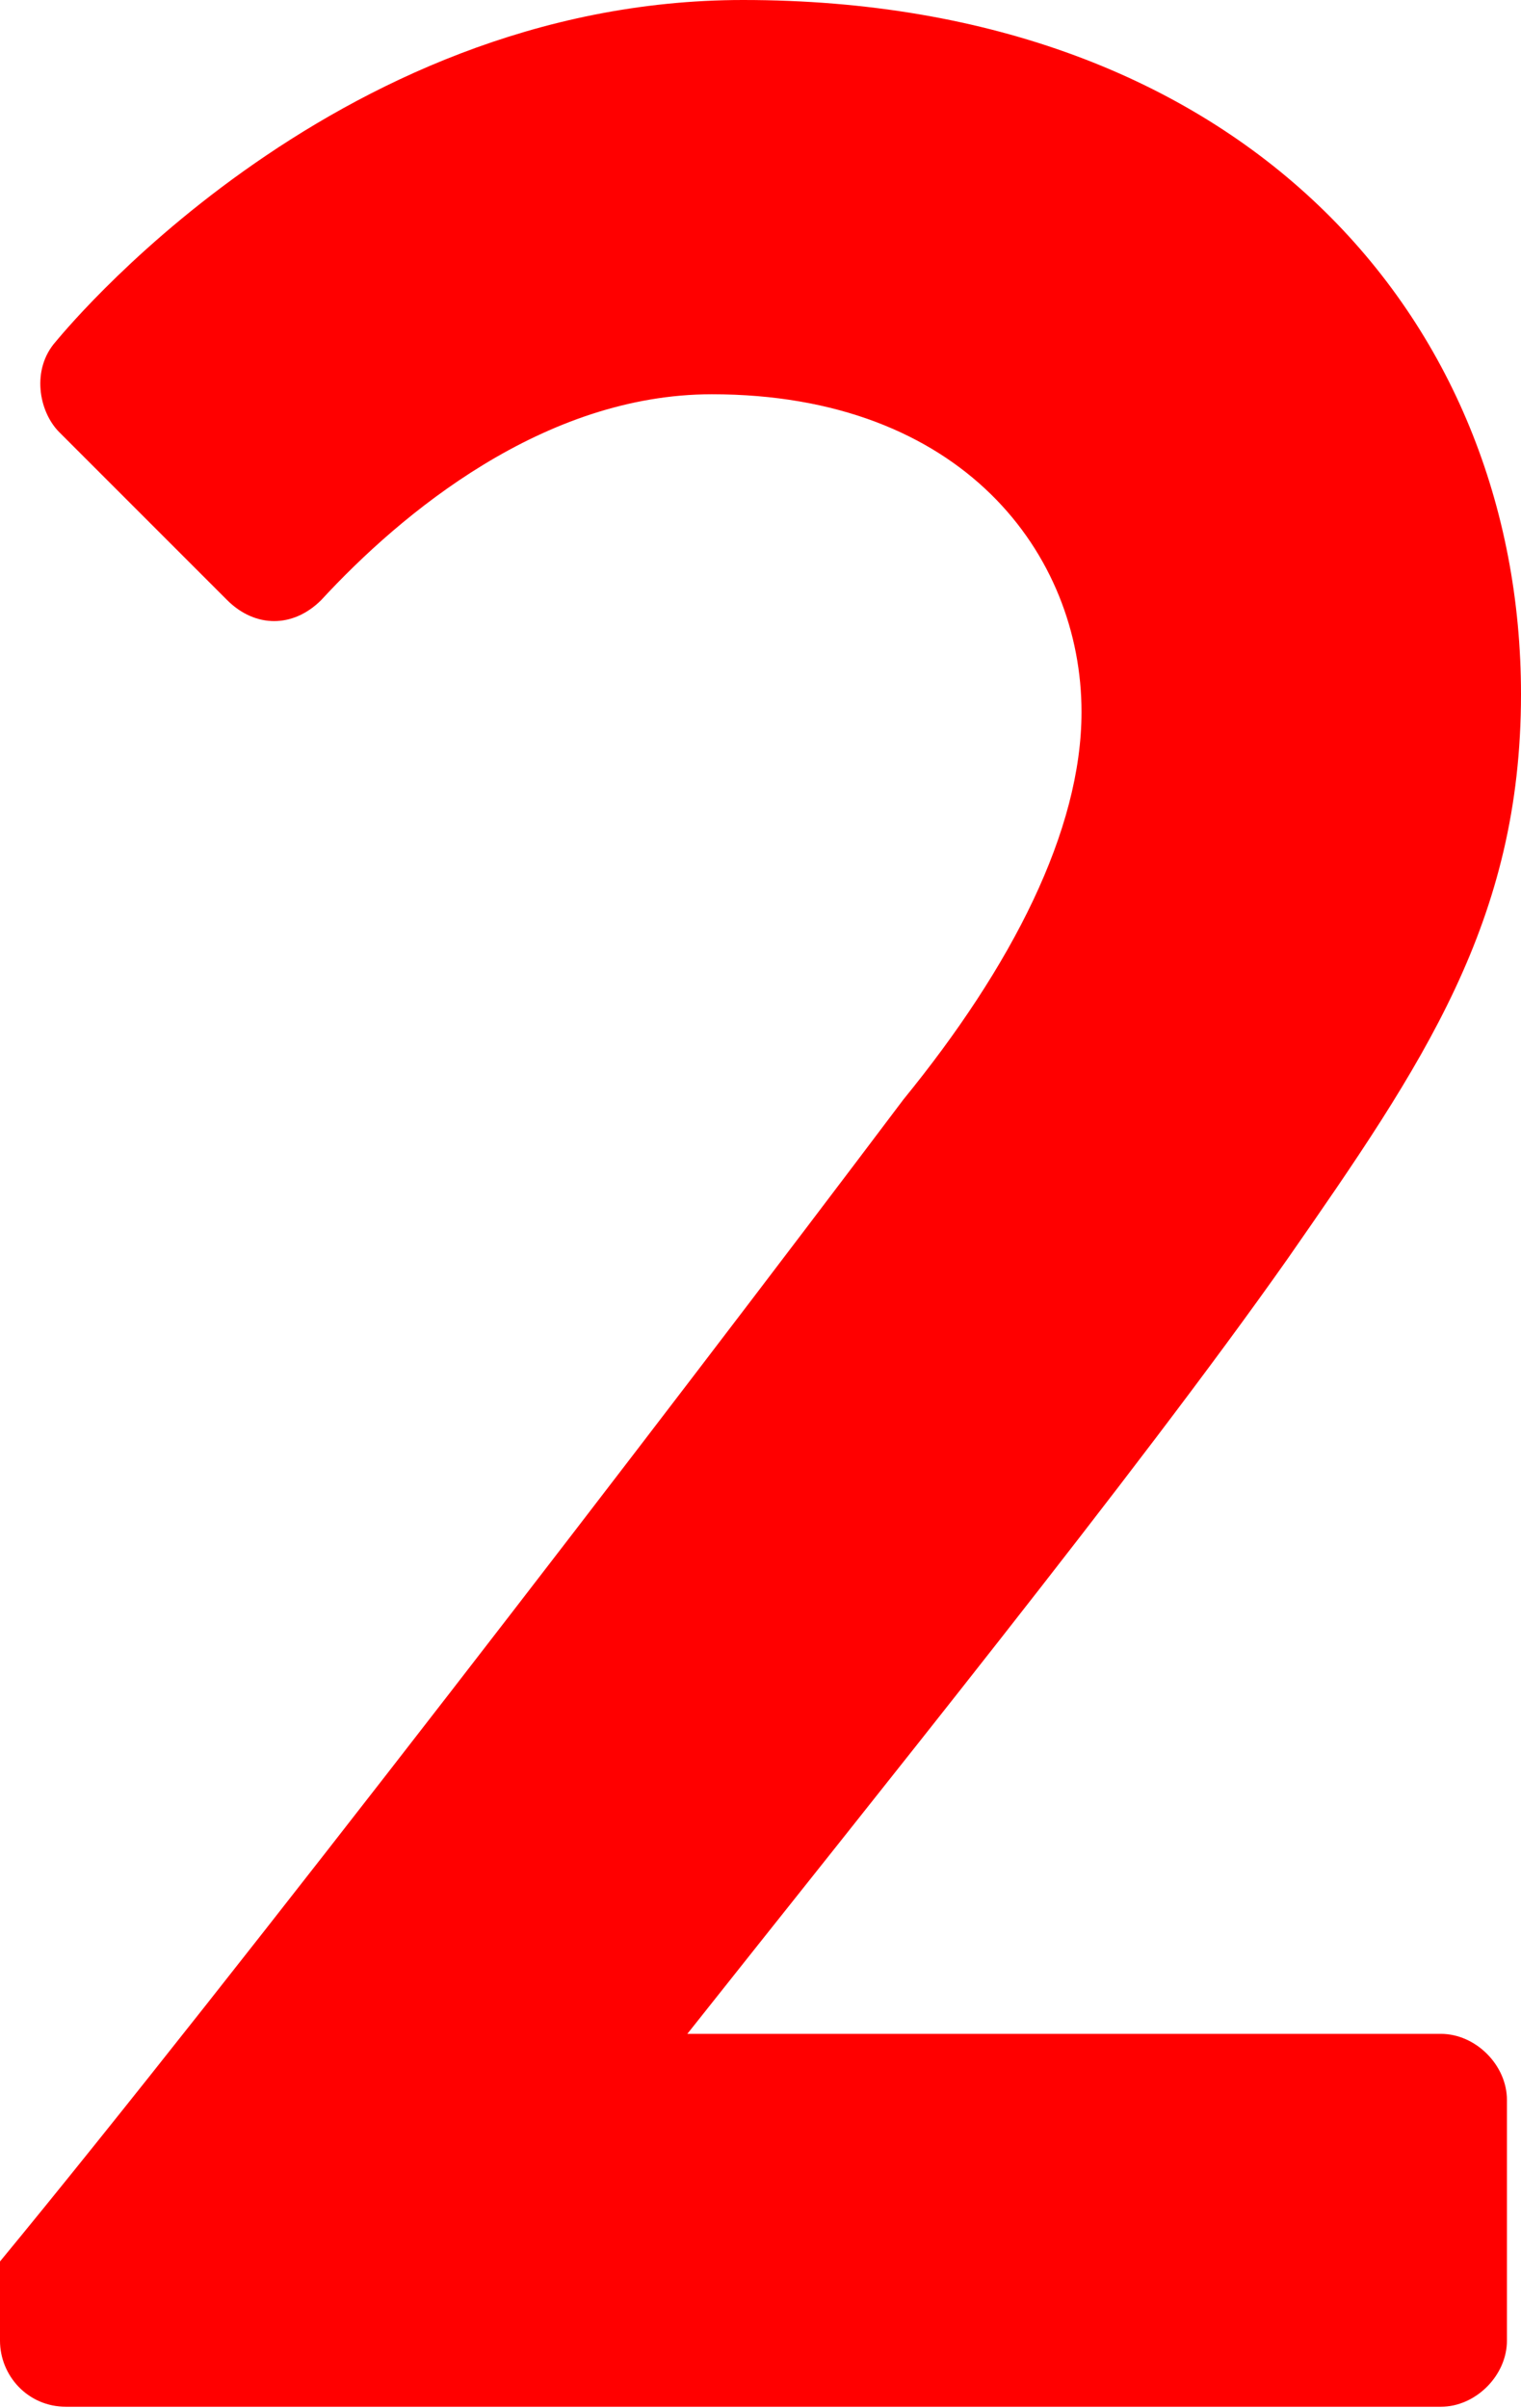
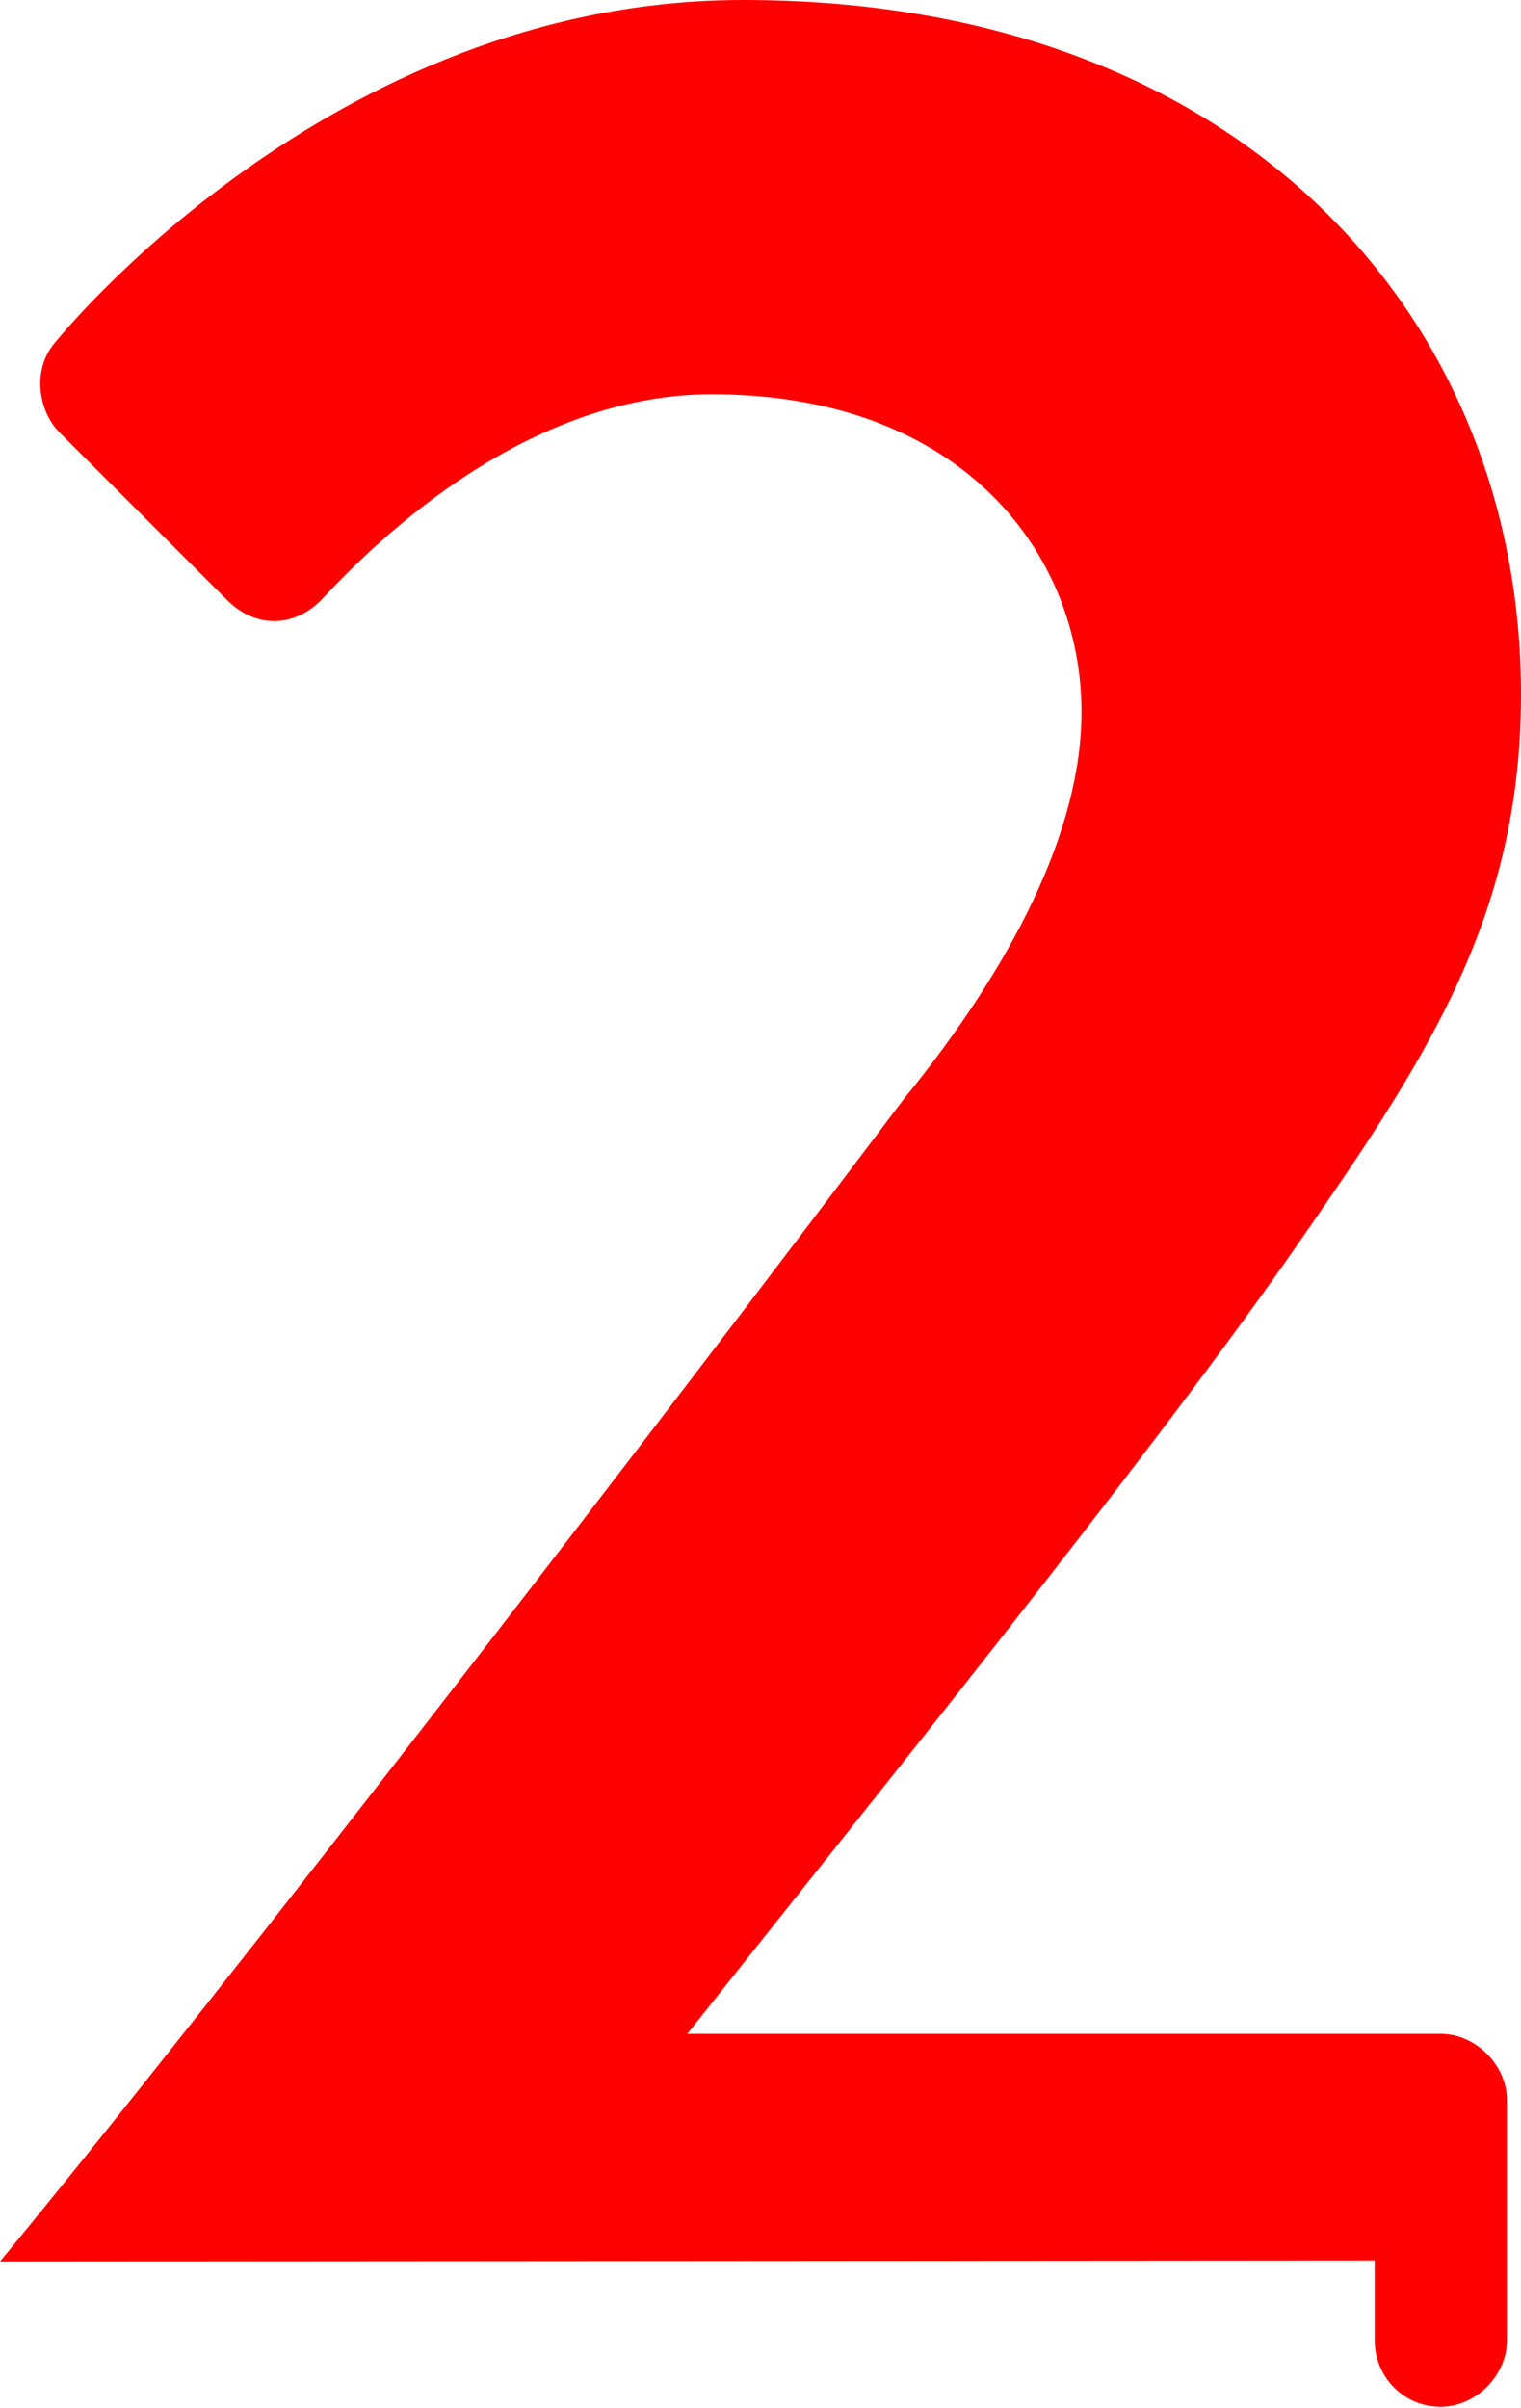
<svg xmlns="http://www.w3.org/2000/svg" id="_レイヤー_2" data-name="レイヤー 2" viewBox="0 0 29.21 46.23">
  <defs>
    <style>
      .cls-1 {
        fill: red;
        stroke-width: 0px;
      }
    </style>
  </defs>
  <g id="_テキスト" data-name="テキスト">
-     <path class="cls-1" d="M0,43.42c4.42-5.36,12.86-16.35,17.35-22.31,2.08-2.55,3.42-5.16,3.42-7.44,0-3.02-2.28-6.1-7.1-6.1-3.22,0-5.96,2.28-7.5,3.95-.54.54-1.27.54-1.81,0l-3.22-3.22c-.4-.4-.54-1.21-.07-1.74C1.07,6.57,6.3,0,14.27,0c9.58,0,14.94,6.1,14.94,13.33,0,4.36-1.88,7.1-4.49,10.85-2.88,4.09-7.97,10.39-11.52,14.87h14.47c.67,0,1.27.6,1.27,1.27v4.62c0,.67-.6,1.27-1.27,1.27H1.27c-.74,0-1.27-.6-1.27-1.27v-1.54Z" />
+     <path class="cls-1" d="M0,43.42c4.42-5.36,12.86-16.35,17.35-22.31,2.08-2.55,3.42-5.16,3.42-7.44,0-3.02-2.28-6.1-7.1-6.1-3.22,0-5.96,2.28-7.5,3.95-.54.54-1.27.54-1.81,0l-3.22-3.22c-.4-.4-.54-1.21-.07-1.74C1.07,6.57,6.3,0,14.27,0c9.58,0,14.94,6.1,14.94,13.33,0,4.36-1.88,7.1-4.49,10.85-2.88,4.09-7.97,10.39-11.52,14.87h14.47c.67,0,1.27.6,1.27,1.27v4.62c0,.67-.6,1.27-1.27,1.27c-.74,0-1.27-.6-1.27-1.27v-1.54Z" />
  </g>
</svg>